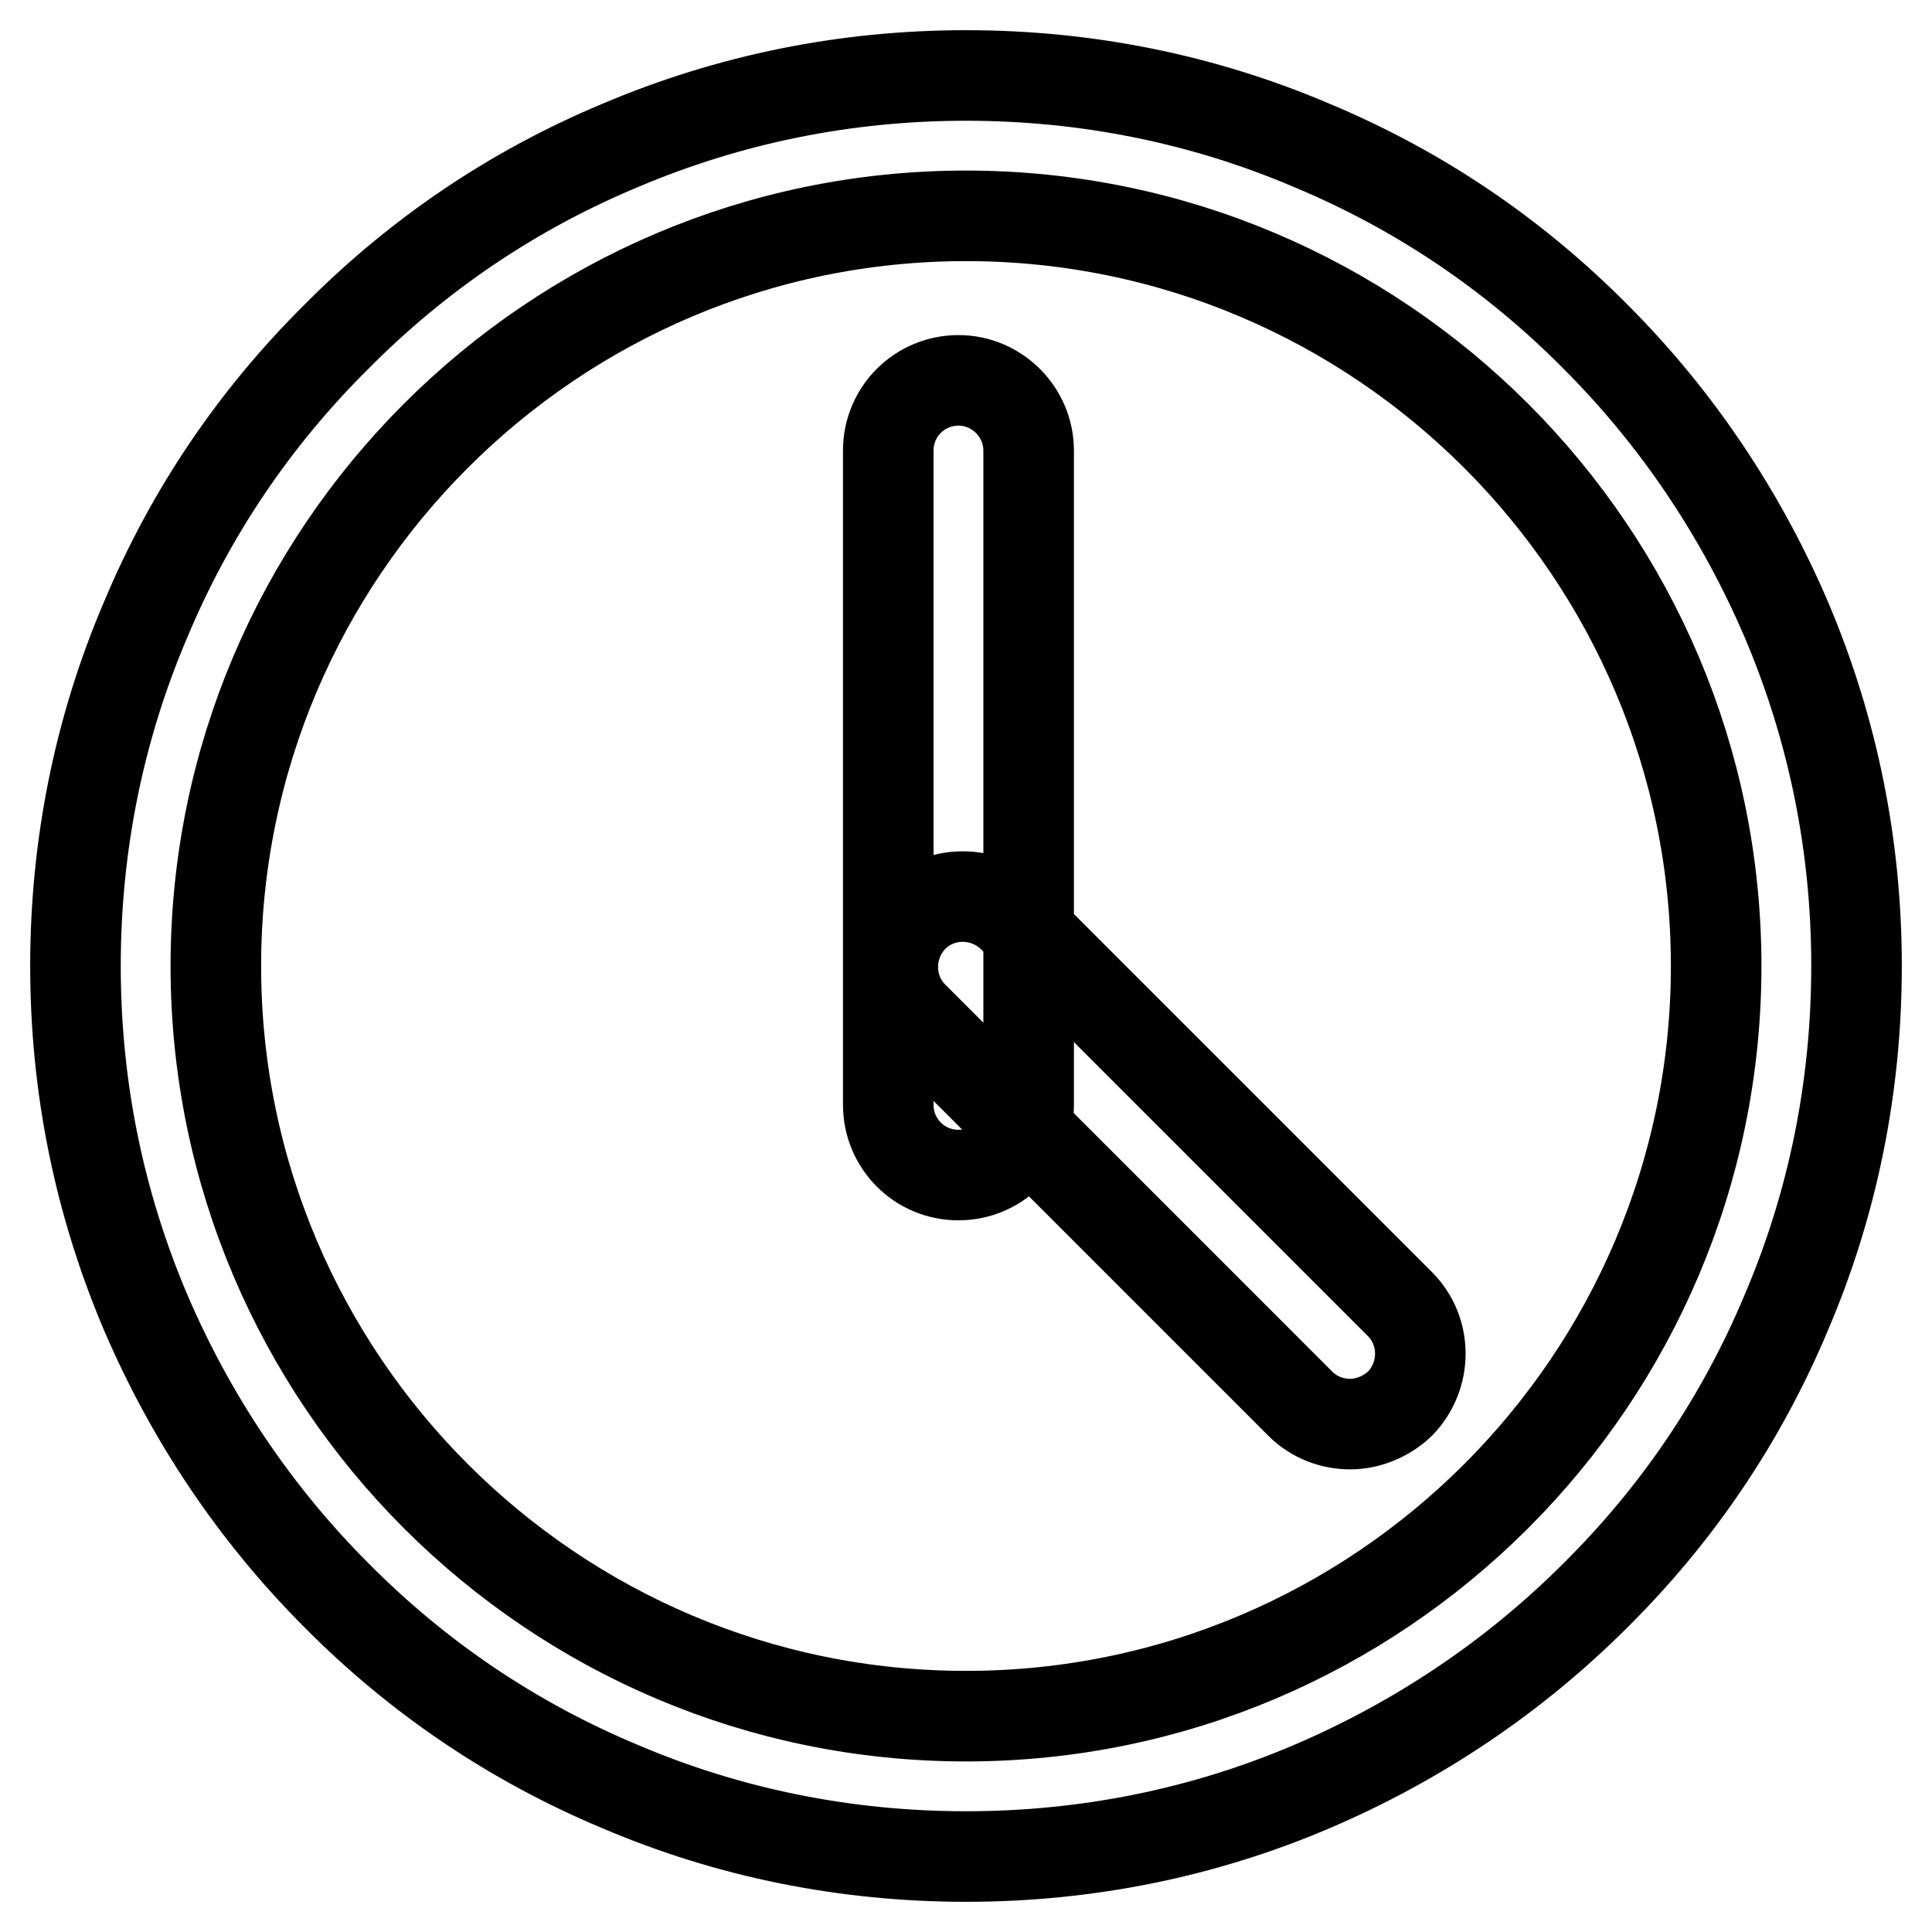
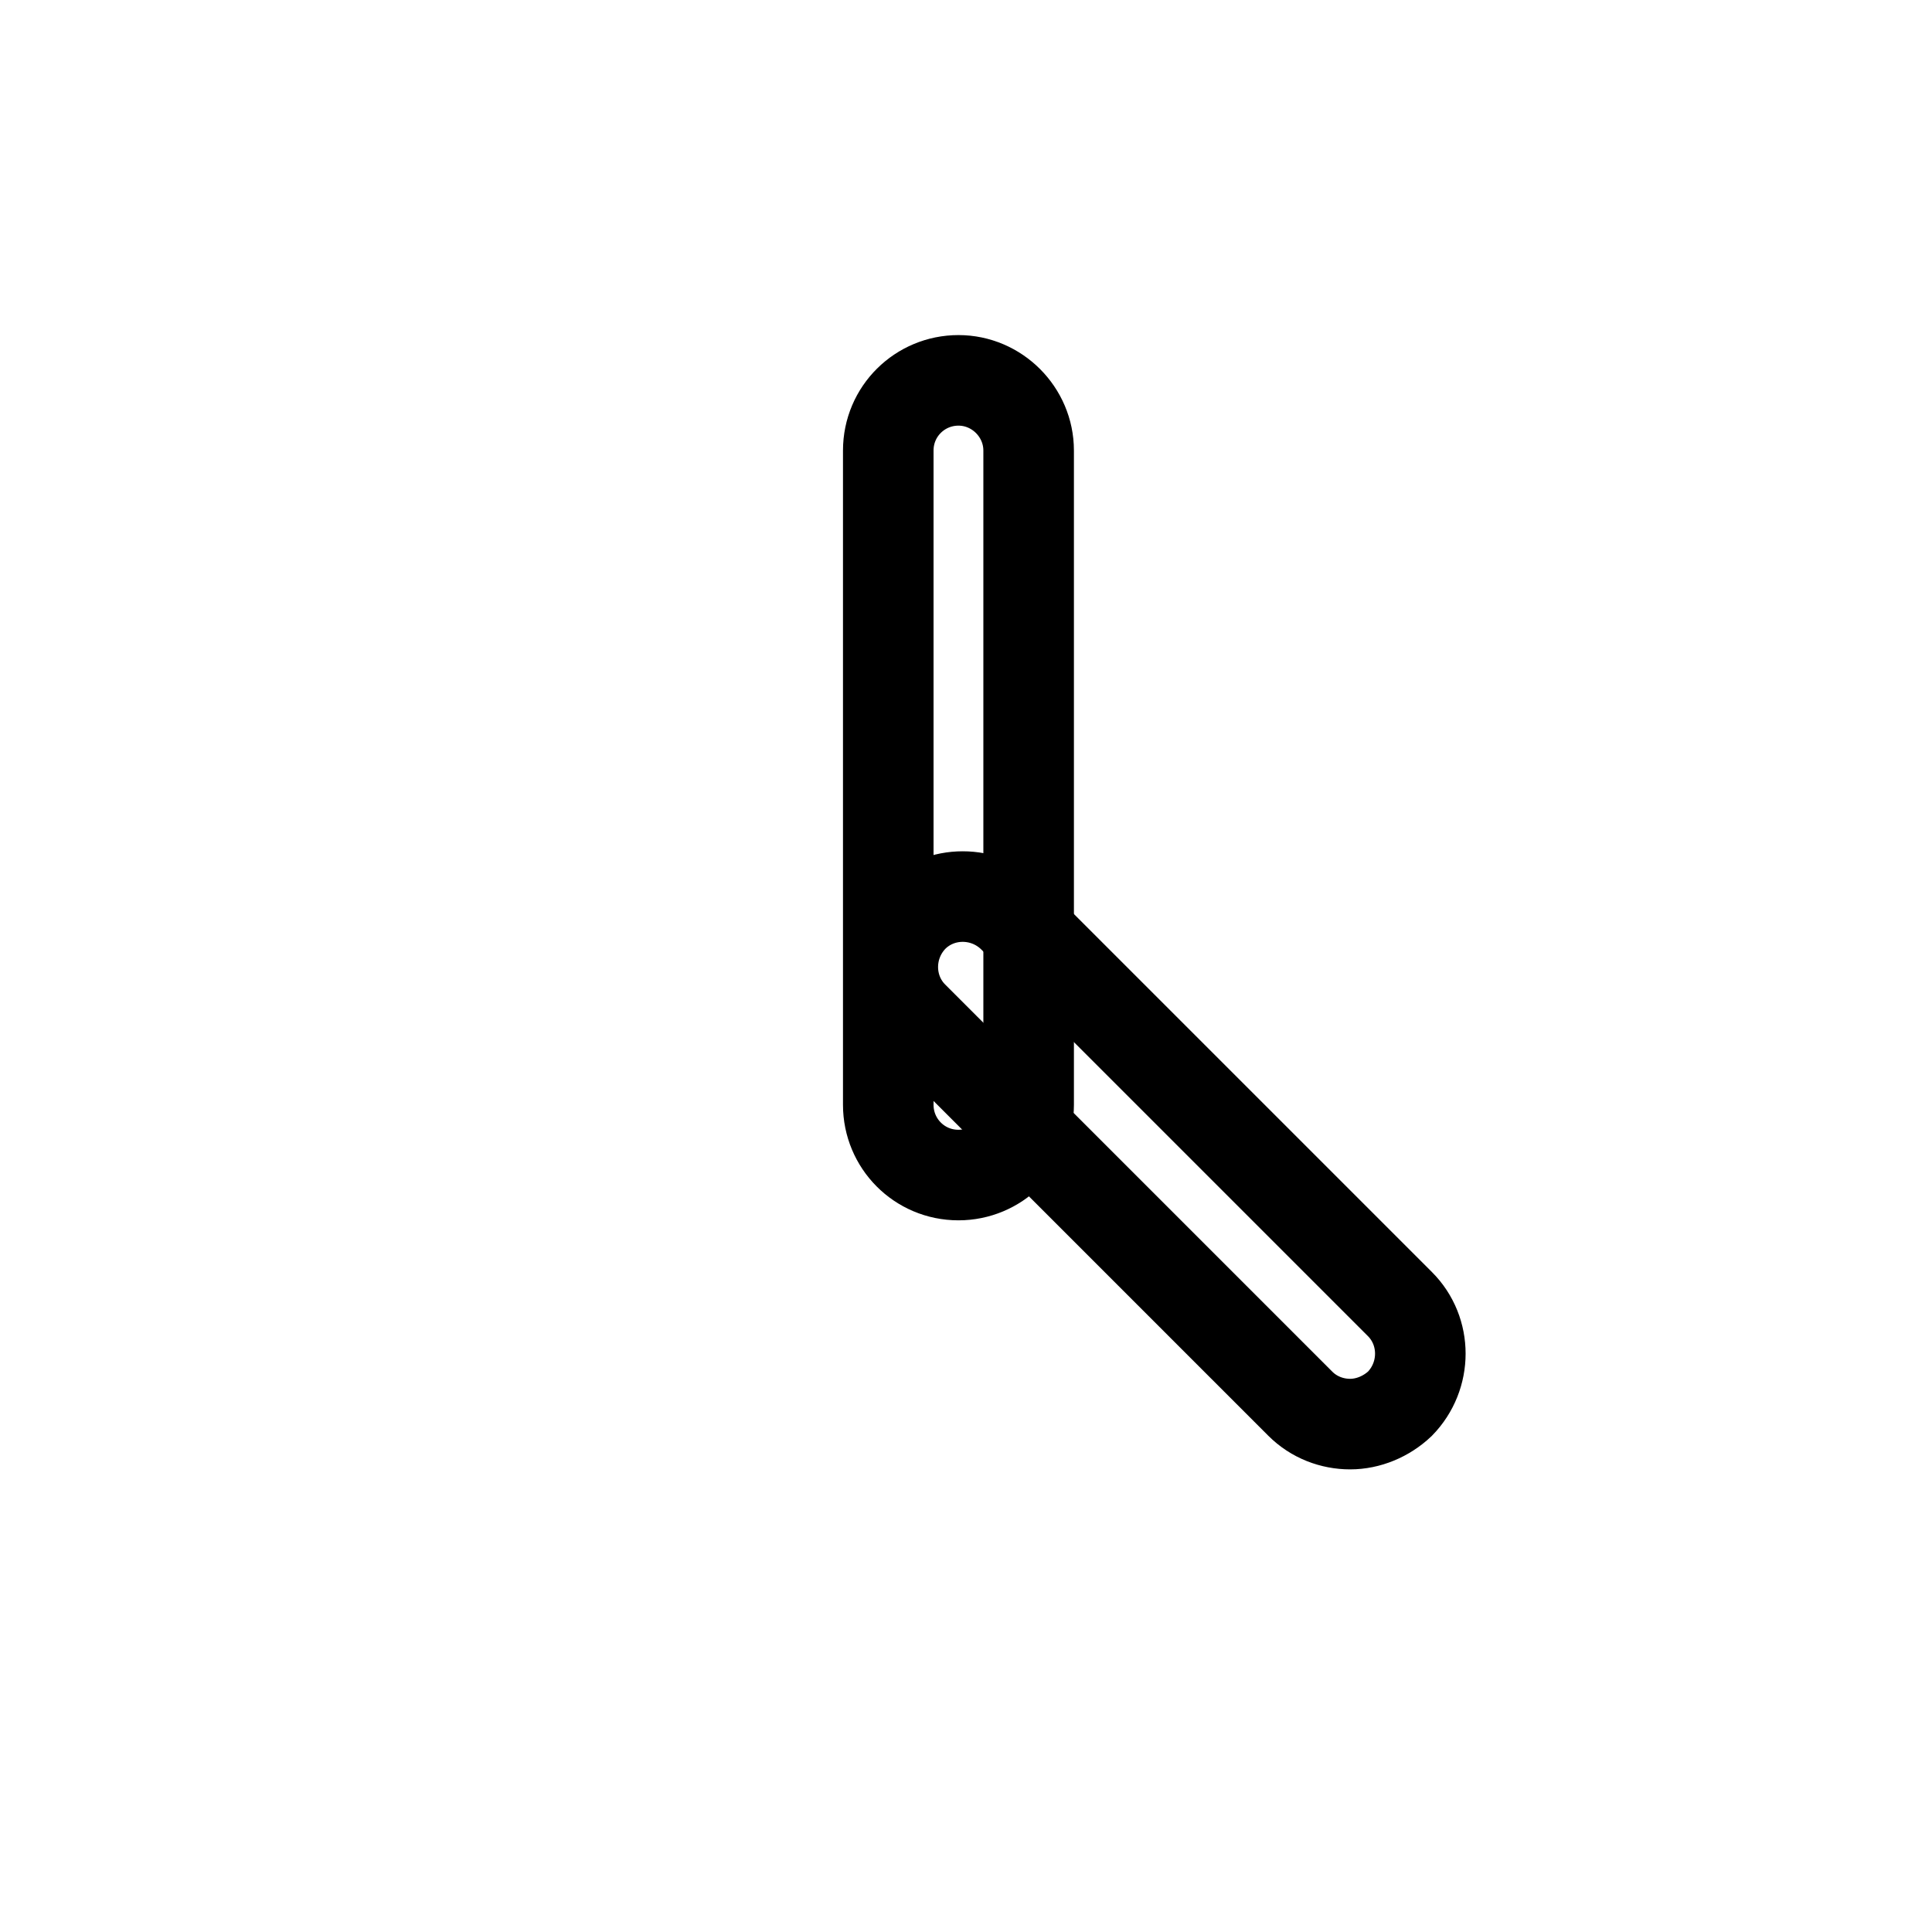
<svg xmlns="http://www.w3.org/2000/svg" version="1.1" x="0px" y="0px" viewBox="0 0 256 256" enable-background="new 0 0 256 256" xml:space="preserve">
  <g>
    <g>
-       <path stroke-width="12" fill-opacity="0" stroke="#000000" d="M128,246c-15.9,0-31.4-3.1-45.9-9.3c-14.1-5.9-26.7-14.4-37.5-25.3c-10.8-10.8-19.3-23.5-25.3-37.5c-6.2-14.6-9.3-30-9.3-45.9s3.1-31.4,9.3-45.9C25.2,68,33.7,55.4,44.6,44.6C55.4,33.7,68,25.2,82.1,19.3c14.6-6.2,30-9.3,45.9-9.3s31.4,3.1,45.9,9.3c14.1,5.9,26.7,14.4,37.5,25.3c10.8,10.8,19.3,23.5,25.3,37.5c6.2,14.6,9.3,30,9.3,45.9s-3.1,31.4-9.3,45.9c-5.9,14.1-14.4,26.7-25.3,37.5c-10.8,10.8-23.5,19.3-37.5,25.3C159.4,242.9,143.9,246,128,246z M128,28.6c-54.8,0-99.4,44.6-99.4,99.4c0,54.8,44.6,99.4,99.4,99.4c54.8,0,99.4-44.6,99.4-99.4C227.4,73.2,182.8,28.6,128,28.6z" />
      <path stroke-width="12" fill-opacity="0" stroke="#000000" d="M127,155.7c-5.2,0-9.3-4.2-9.3-9.3V59.7c0-5.2,4.2-9.3,9.3-9.3s9.3,4.2,9.3,9.3v86.7C136.3,151.6,132.1,155.7,127,155.7z" />
      <path stroke-width="12" fill-opacity="0" stroke="#000000" d="M178.9,188.7c-2.4,0-4.8-0.9-6.6-2.7L121,134.7c-3.6-3.6-3.6-9.5,0-13.2c3.6-3.6,9.5-3.6,13.2,0l51.3,51.3c3.6,3.6,3.6,9.5,0,13.2C183.7,187.7,181.3,188.7,178.9,188.7L178.9,188.7z" />
    </g>
  </g>
</svg>